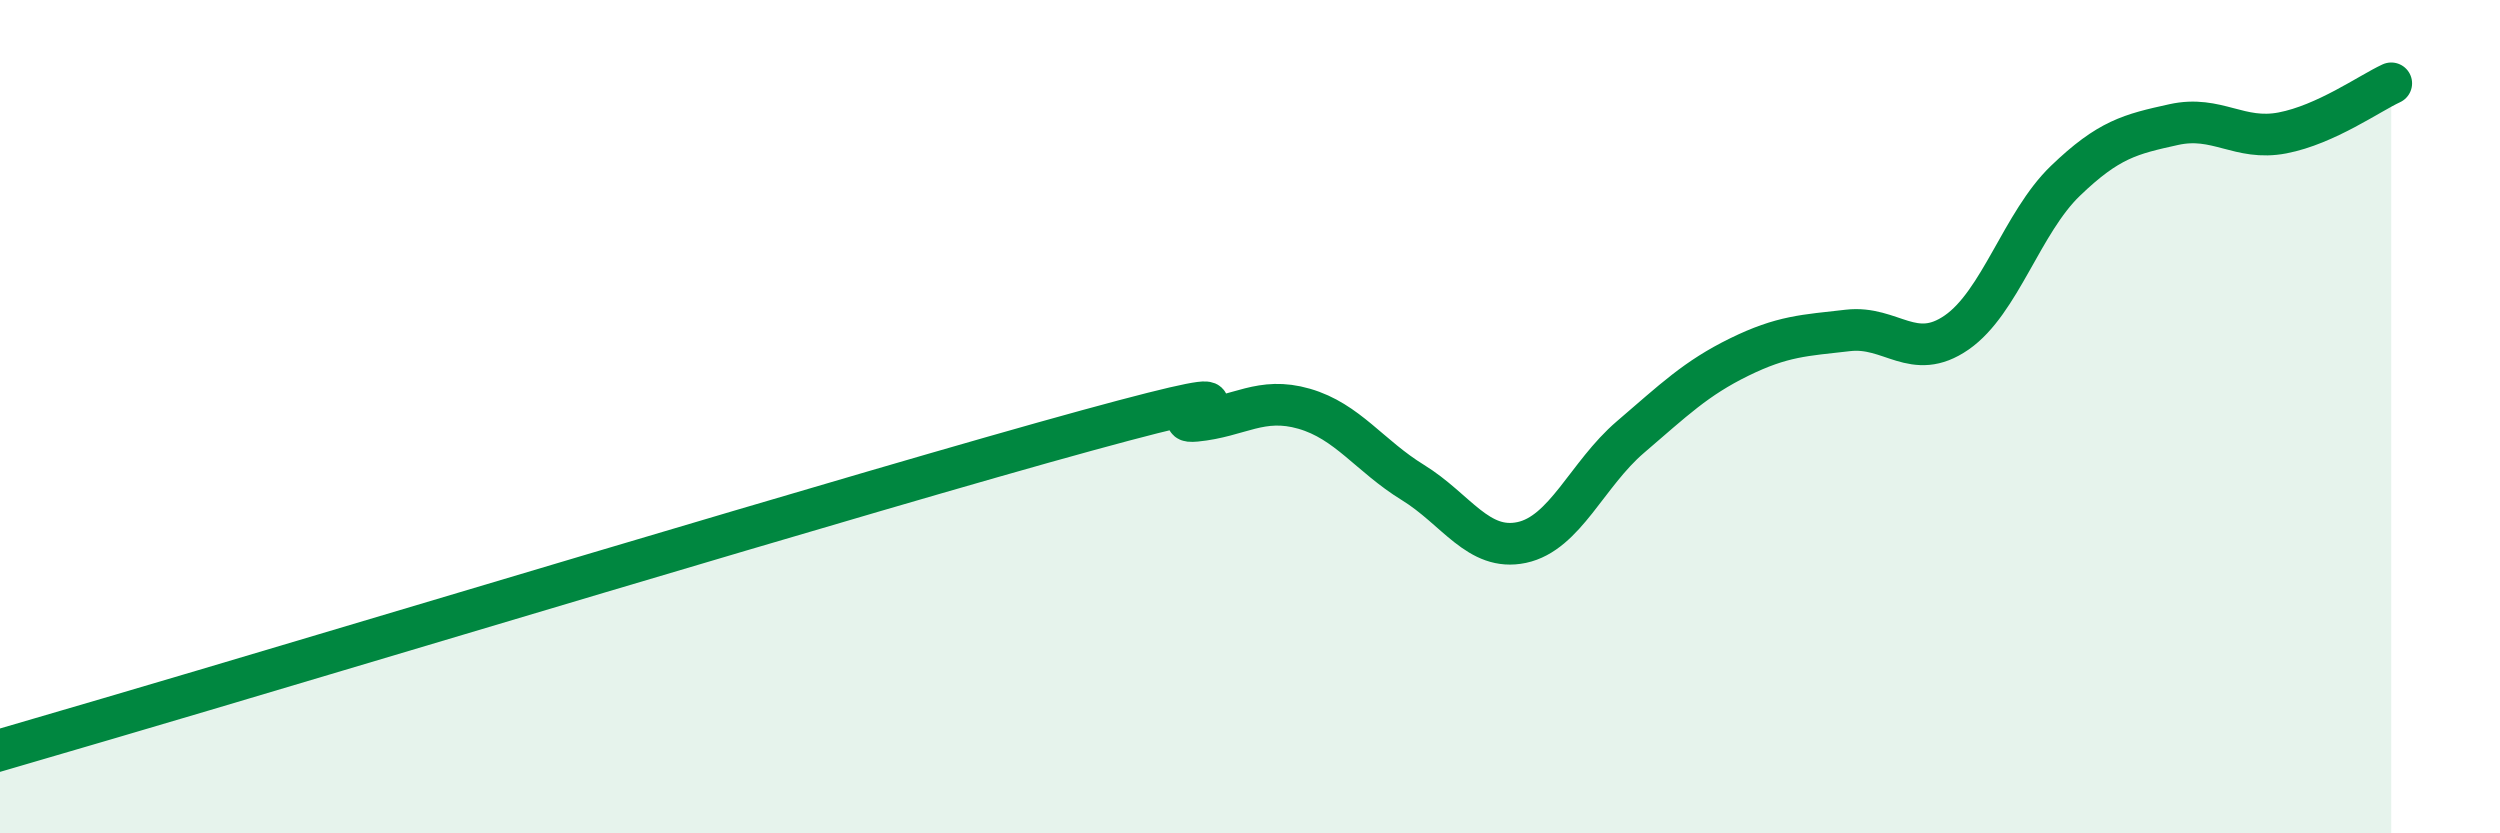
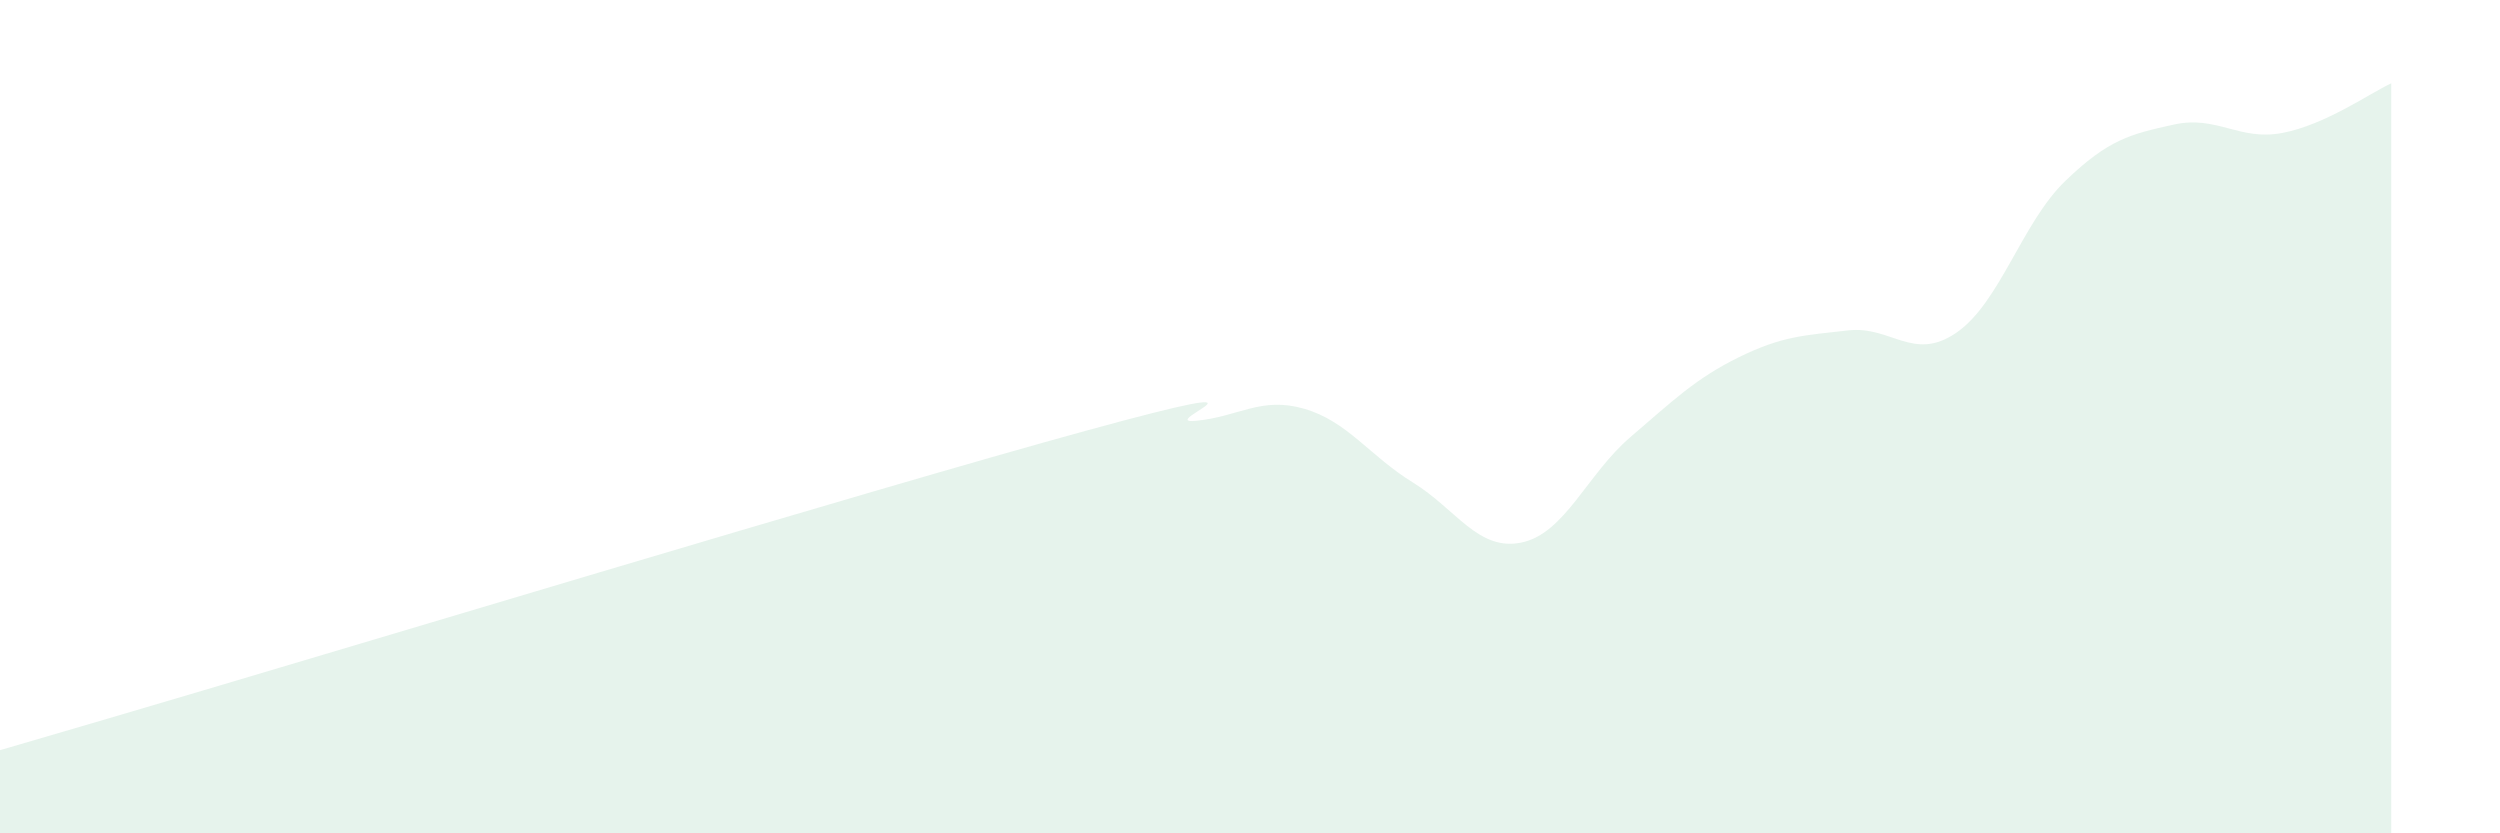
<svg xmlns="http://www.w3.org/2000/svg" width="60" height="20" viewBox="0 0 60 20">
  <path d="M 0,18 C 0.52,17.85 -2.61,18.77 2.61,17.24 C 7.83,15.71 20.87,11.76 26.09,10.33 C 31.31,8.9 27.66,10.2 28.7,10.1 C 29.74,10 30.26,9.51 31.3,9.81 C 32.34,10.11 32.87,10.94 33.91,11.58 C 34.95,12.22 35.48,13.24 36.52,13.02 C 37.56,12.8 38.09,11.38 39.13,10.49 C 40.17,9.6 40.7,9.08 41.74,8.57 C 42.78,8.06 43.31,8.05 44.35,7.93 C 45.39,7.81 45.92,8.7 46.96,7.98 C 48,7.26 48.53,5.34 49.57,4.34 C 50.61,3.34 51.13,3.22 52.17,2.99 C 53.21,2.76 53.74,3.39 54.78,3.19 C 55.82,2.99 56.87,2.24 57.39,2L57.39 20L0 20Z" fill="#008740" opacity="0.1" stroke-linecap="round" stroke-linejoin="round" />
-   <path d="M 0,18 C 0.52,17.85 -2.61,18.77 2.61,17.24 C 7.83,15.71 20.87,11.76 26.09,10.33 C 31.31,8.9 27.66,10.2 28.7,10.1 C 29.74,10 30.26,9.51 31.3,9.81 C 32.34,10.11 32.87,10.94 33.91,11.58 C 34.95,12.22 35.48,13.24 36.52,13.02 C 37.56,12.8 38.09,11.38 39.13,10.49 C 40.17,9.6 40.7,9.08 41.74,8.57 C 42.78,8.06 43.31,8.05 44.35,7.93 C 45.39,7.81 45.92,8.7 46.96,7.98 C 48,7.26 48.53,5.34 49.57,4.34 C 50.61,3.34 51.13,3.22 52.17,2.99 C 53.21,2.76 53.74,3.39 54.78,3.19 C 55.82,2.99 56.87,2.24 57.39,2" stroke="#008740" stroke-width="1" fill="none" stroke-linecap="round" stroke-linejoin="round" />
</svg>